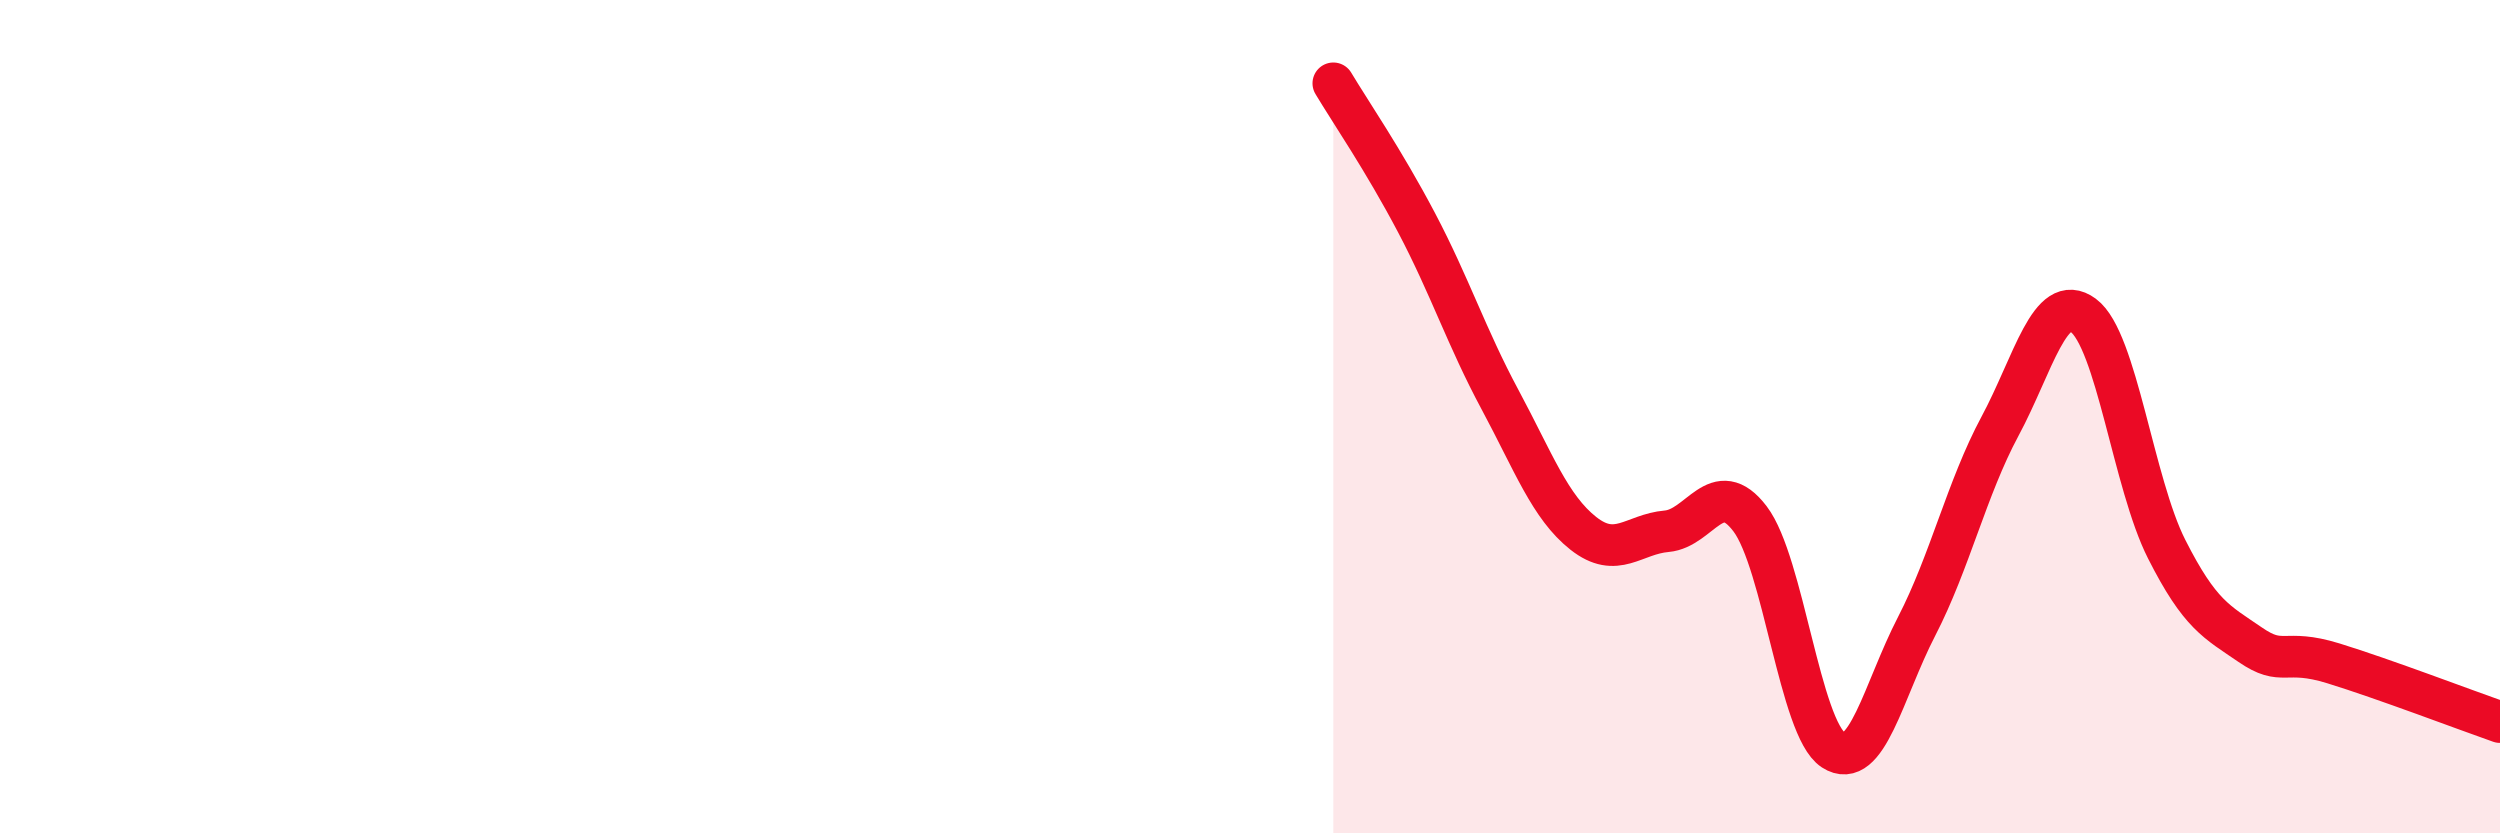
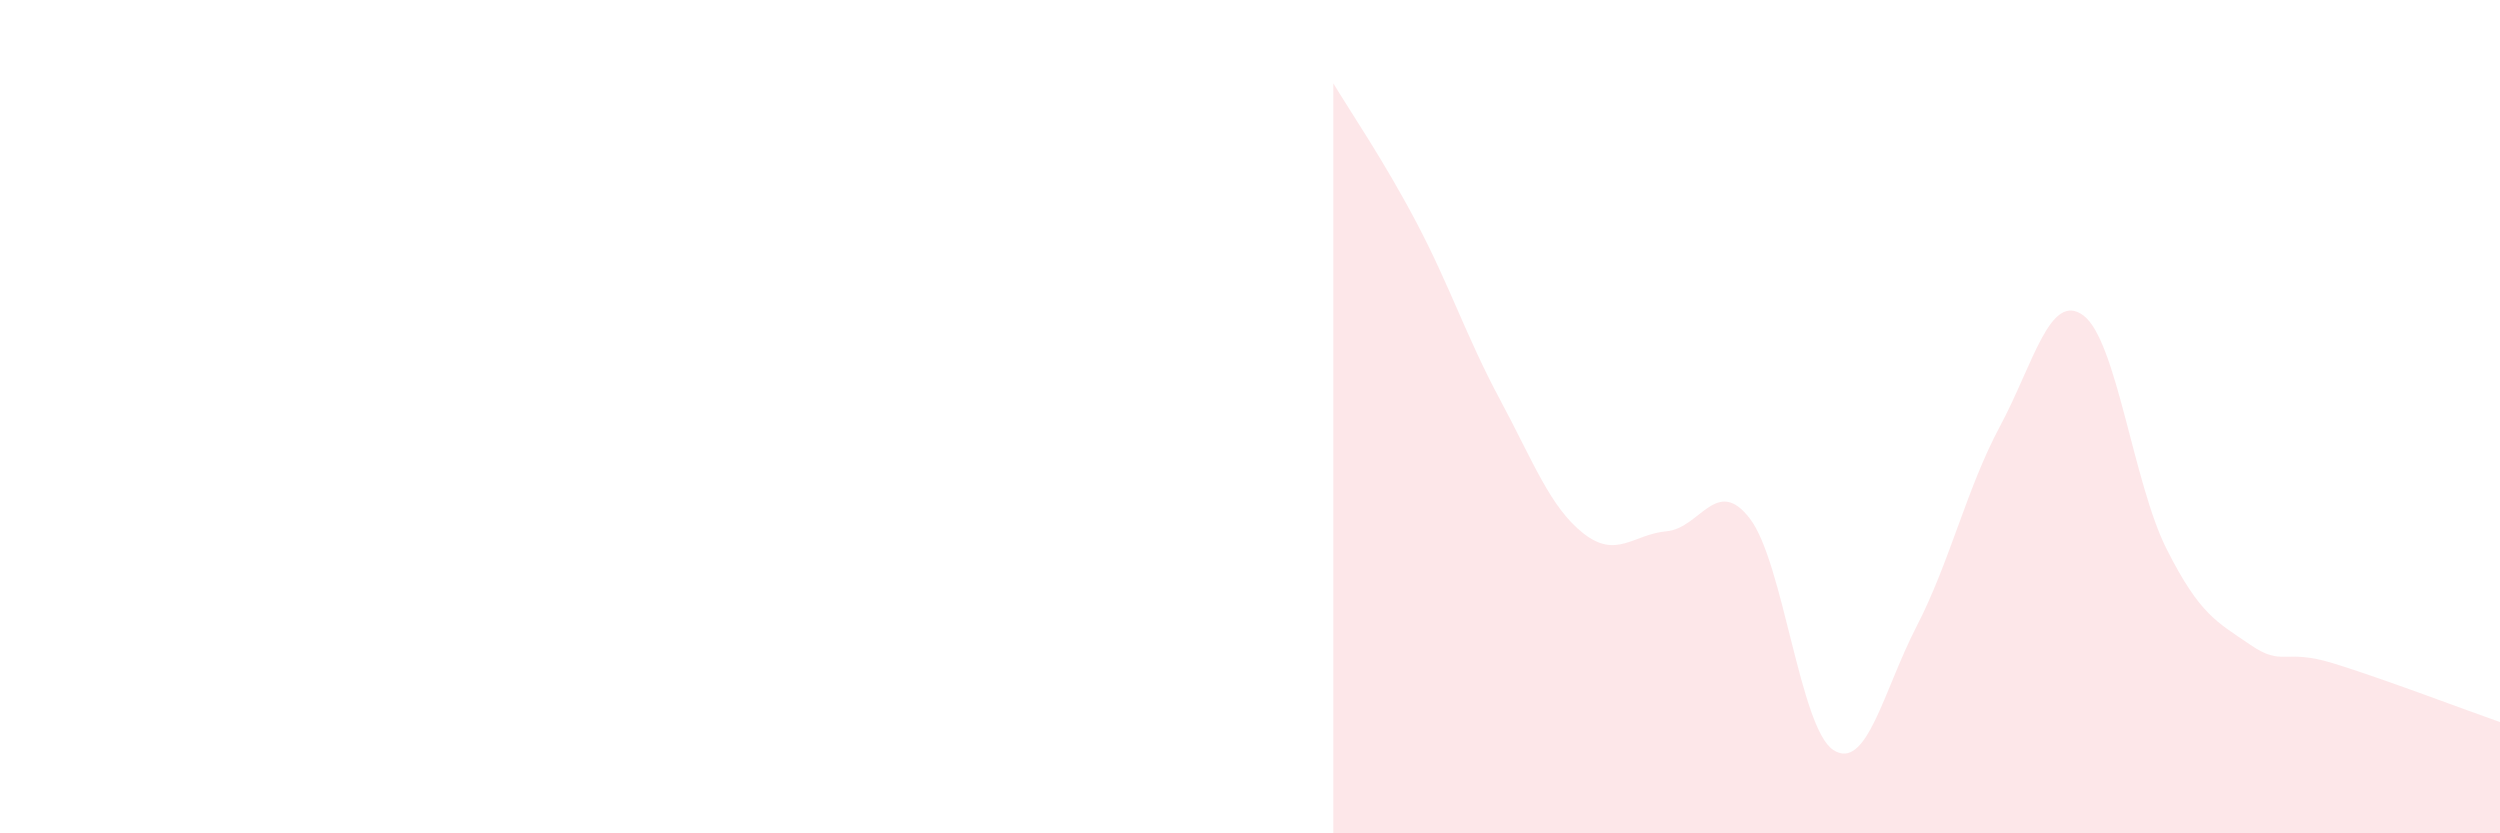
<svg xmlns="http://www.w3.org/2000/svg" width="60" height="20" viewBox="0 0 60 20">
  <path d="M 32,2 C 32.4,2.67 33.2,3.83 34,5.35 C 34.8,6.87 35.2,8.1 36,9.59 C 36.8,11.08 37.2,12.17 38,12.8 C 38.8,13.43 39.2,12.82 40,12.75 C 40.8,12.68 41.2,11.4 42,12.45 C 42.8,13.5 43.2,17.48 44,18 C 44.8,18.52 45.2,16.58 46,15.03 C 46.8,13.48 47.2,11.72 48,10.23 C 48.8,8.74 49.2,6.98 50,7.57 C 50.8,8.16 51.2,11.6 52,13.18 C 52.8,14.76 53.2,14.92 54,15.47 C 54.8,16.02 54.8,15.55 56,15.92 C 57.2,16.29 59.2,17.05 60,17.33L60 20L32 20Z" fill="#EB0A25" opacity="0.1" stroke-linecap="round" stroke-linejoin="round" />
-   <path d="M 32,2 C 32.4,2.67 33.2,3.83 34,5.35 C 34.8,6.87 35.2,8.1 36,9.59 C 36.8,11.08 37.2,12.17 38,12.8 C 38.8,13.43 39.2,12.82 40,12.75 C 40.8,12.68 41.2,11.4 42,12.45 C 42.8,13.5 43.2,17.48 44,18 C 44.8,18.52 45.2,16.58 46,15.03 C 46.8,13.48 47.2,11.72 48,10.23 C 48.8,8.74 49.2,6.98 50,7.57 C 50.8,8.16 51.2,11.6 52,13.18 C 52.8,14.76 53.2,14.92 54,15.47 C 54.8,16.02 54.8,15.55 56,15.92 C 57.2,16.29 59.2,17.05 60,17.33" stroke="#EB0A25" stroke-width="1" fill="none" stroke-linecap="round" stroke-linejoin="round" />
</svg>